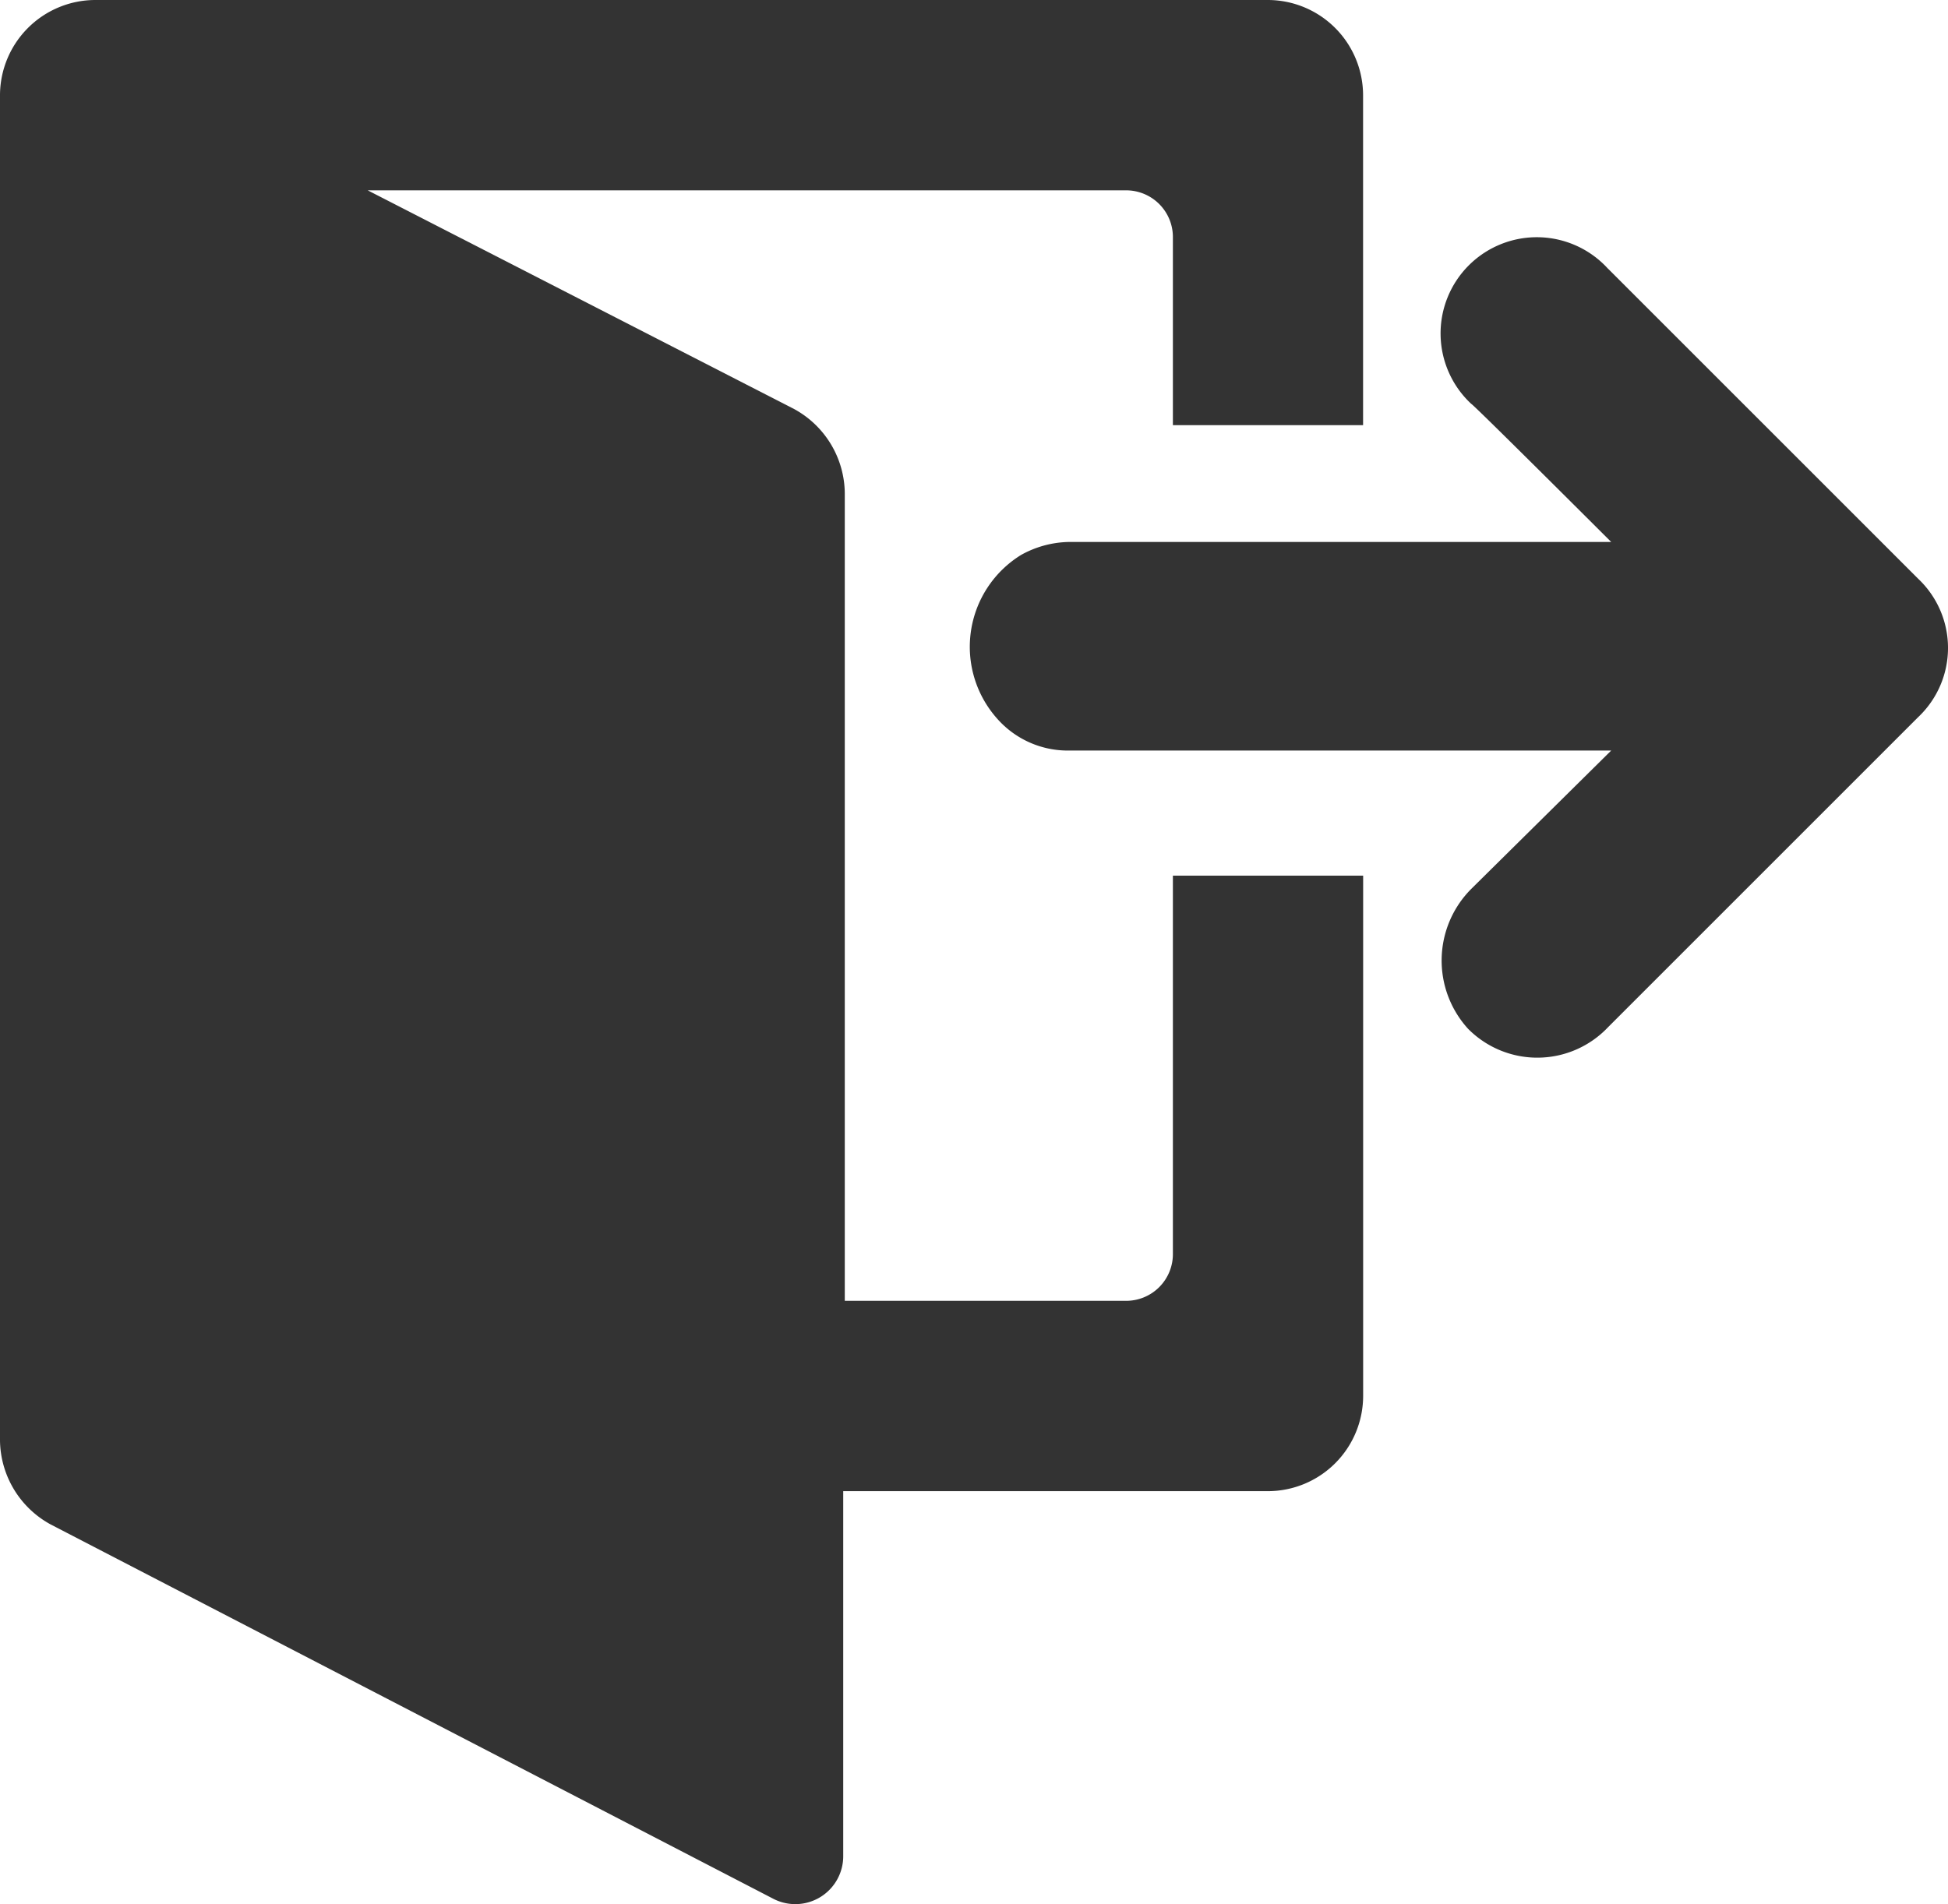
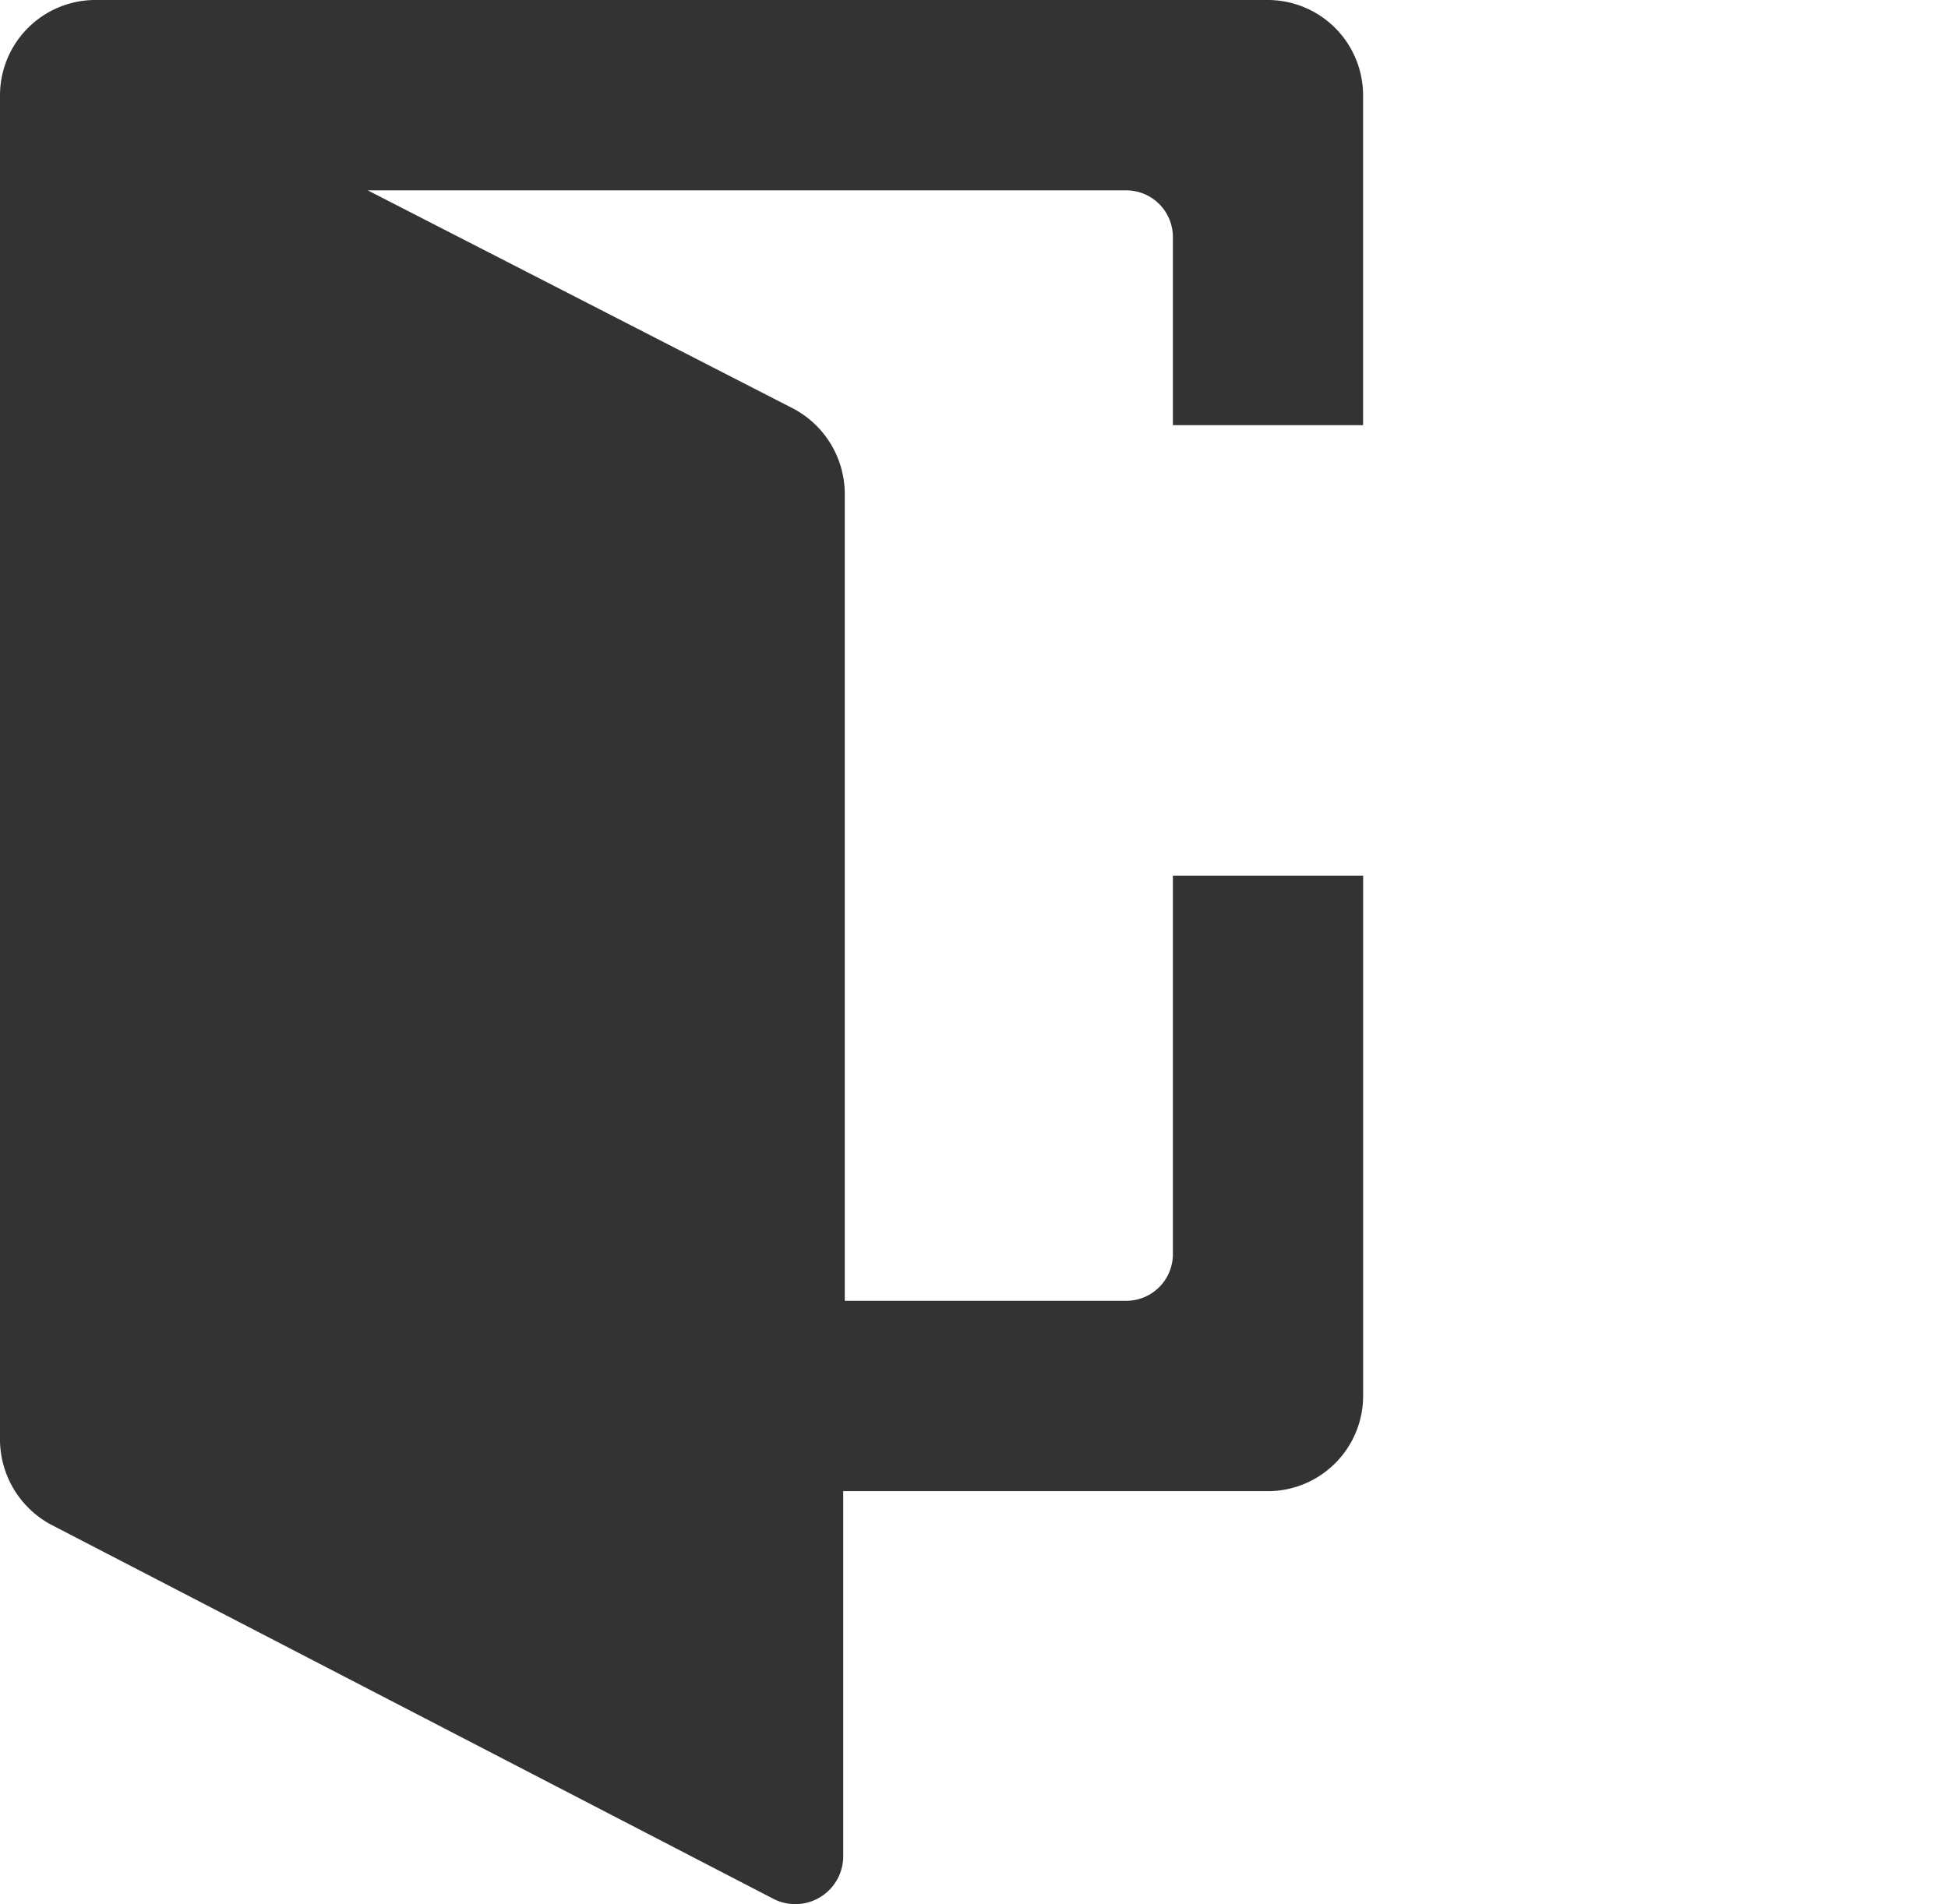
<svg xmlns="http://www.w3.org/2000/svg" width="30" height="29.329" viewBox="0 0 30 29.329">
  <g id="logout" transform="translate(0 -1.374)">
    <path id="Path_248" data-name="Path 248" d="M20.992,7.9V2.84a1.469,1.469,0,0,0-1.465-1.466H1.465A1.47,1.47,0,0,0,0,2.84V23.561a1.493,1.493,0,0,0,.781,1.295l11.131,5.767a.738.738,0,0,0,1.074-.66v-5.62h6.542a1.469,1.469,0,0,0,1.465-1.466V14.862H18.063v5.816a.72.72,0,0,1-.732.733H13.01V8.974a1.493,1.493,0,0,0-.781-1.3L5.663,4.306H17.331a.72.72,0,0,1,.732.733V7.923h2.929Z" fill="#333" />
-     <path id="Path_249" data-name="Path 249" d="M71.107,16.809l4.776,4.776a1.466,1.466,0,0,1,0,2.131l-4.776,4.776a1.5,1.5,0,0,1-2.156.025A1.562,1.562,0,0,1,69,26.362l2.155-2.131H62.8a1.449,1.449,0,0,1-1.1-.49,1.663,1.663,0,0,1,.367-2.523,1.57,1.57,0,0,1,.735-.2h8.353S69.025,18.891,69,18.891a1.482,1.482,0,1,1,2.106-2.082Z" transform="translate(-46.342 -11.296)" fill="#333" />
  </g>
</svg>